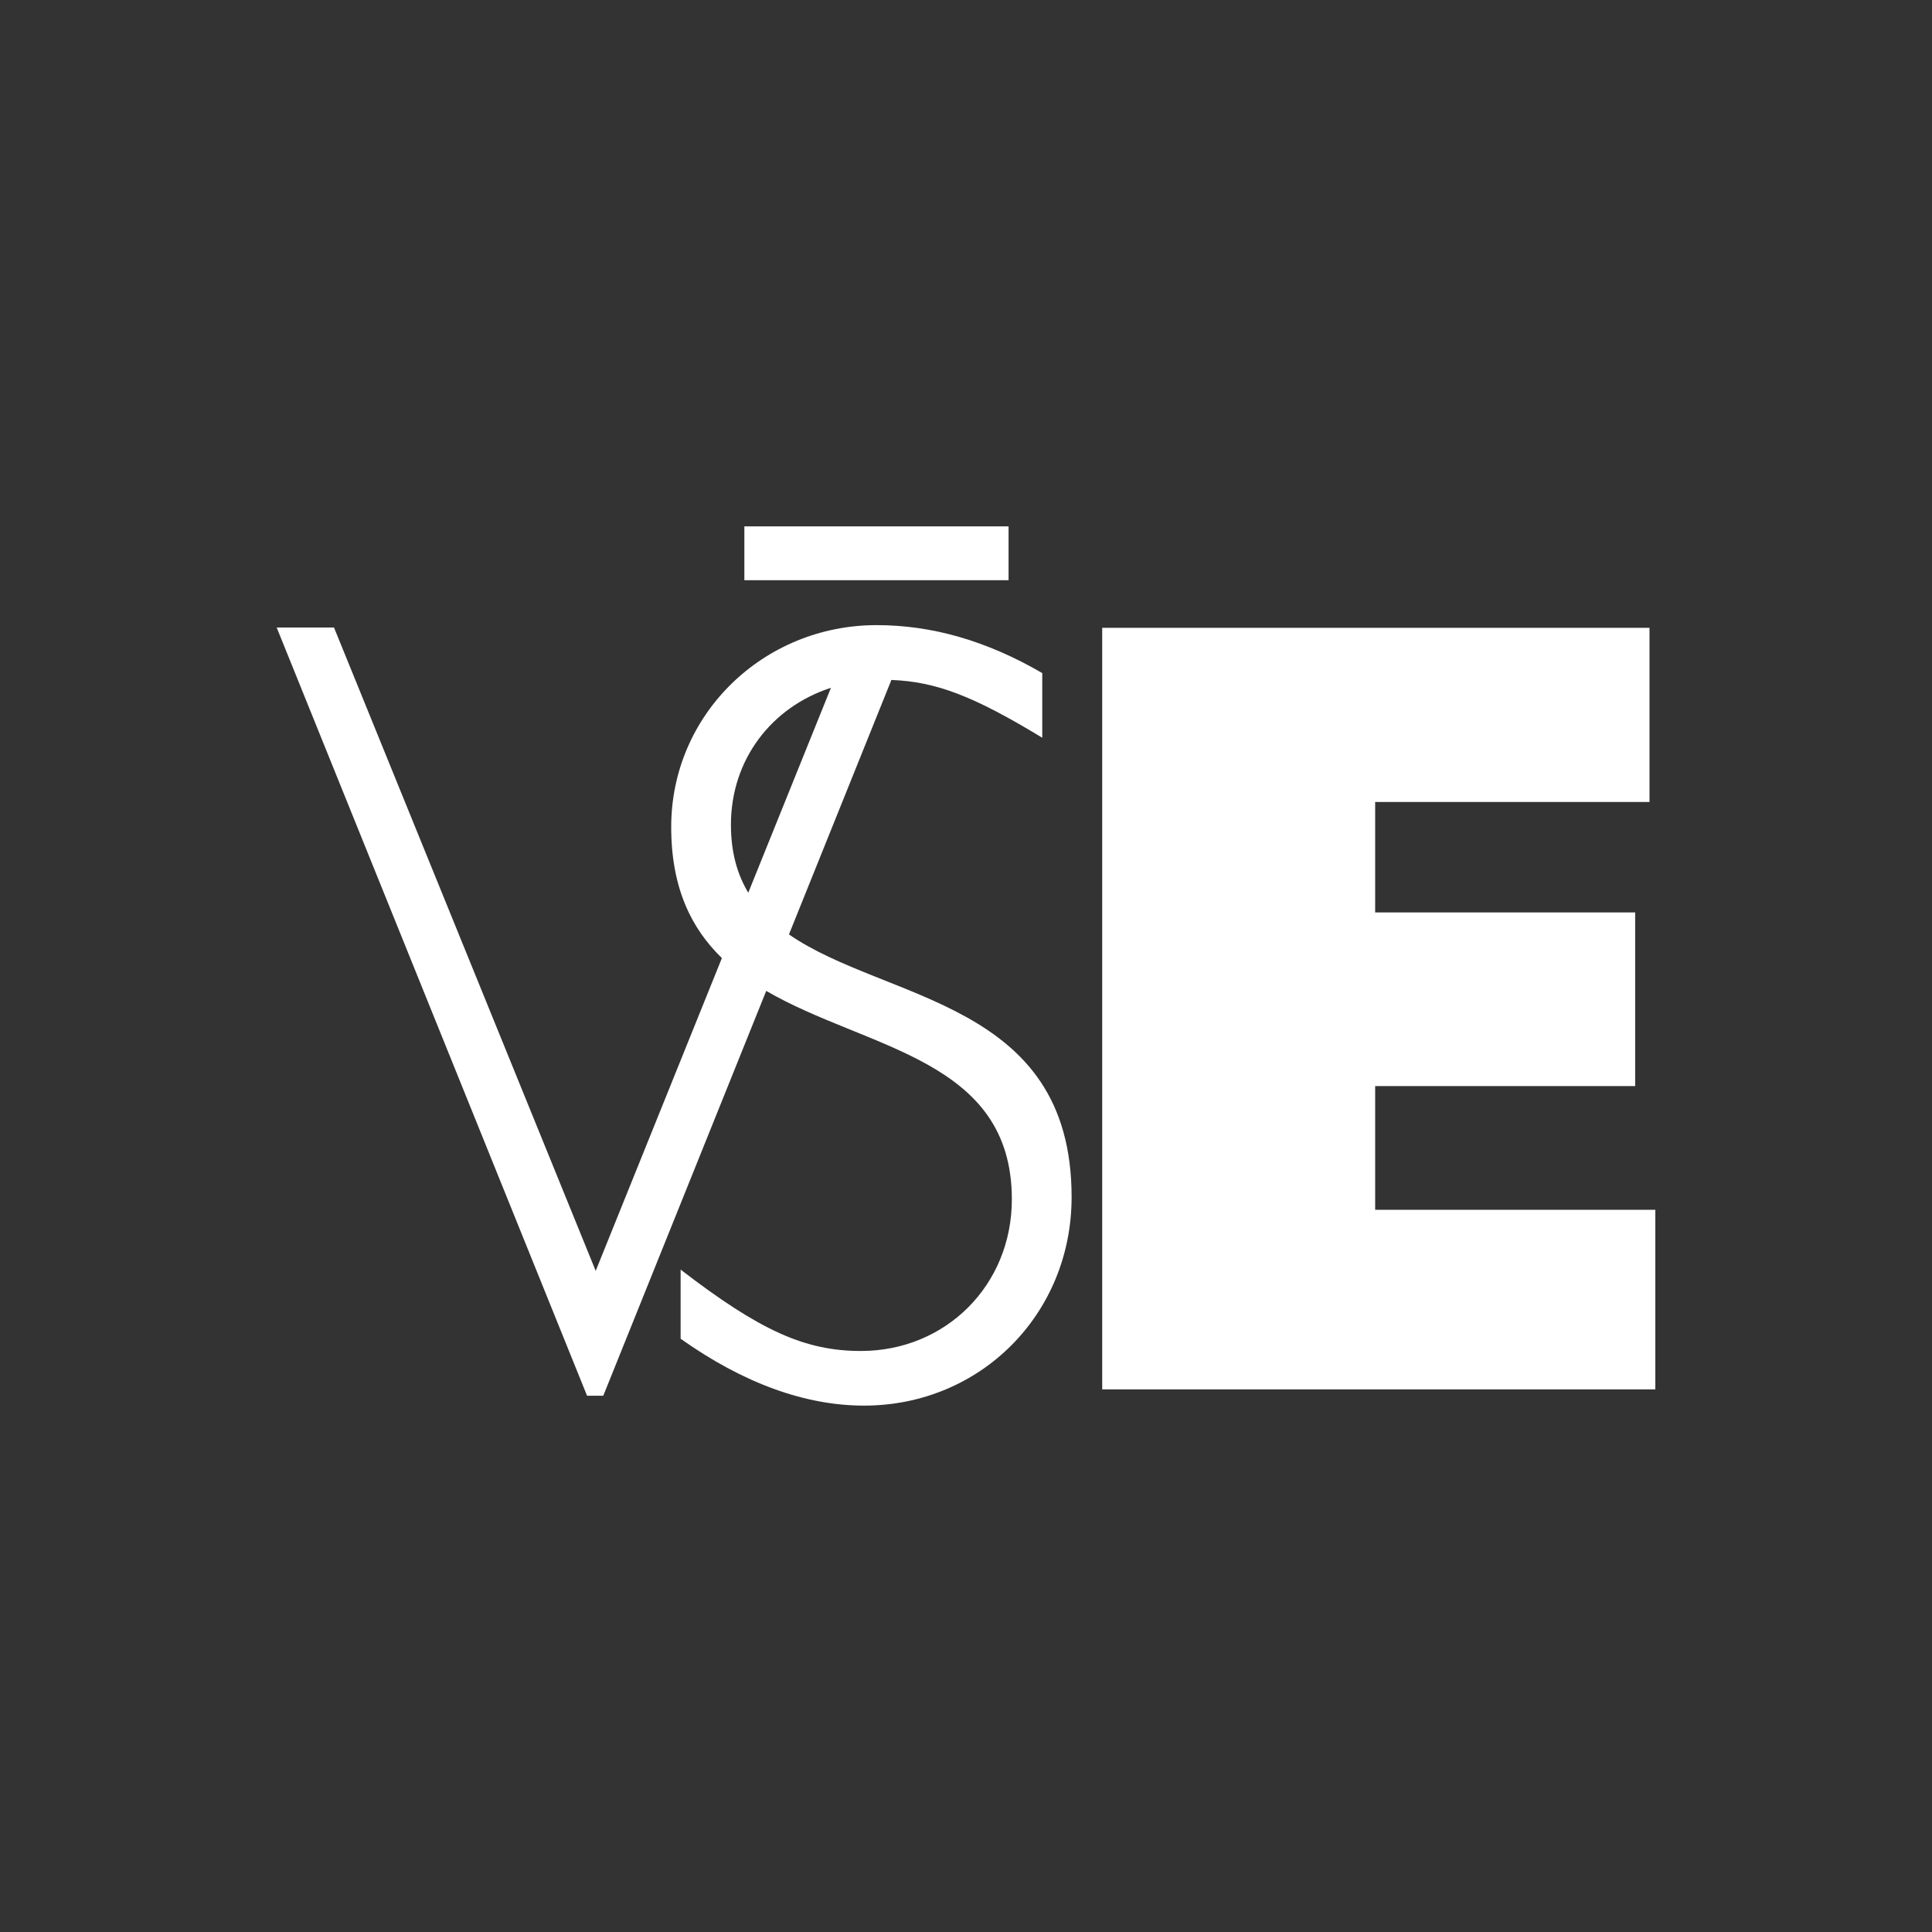
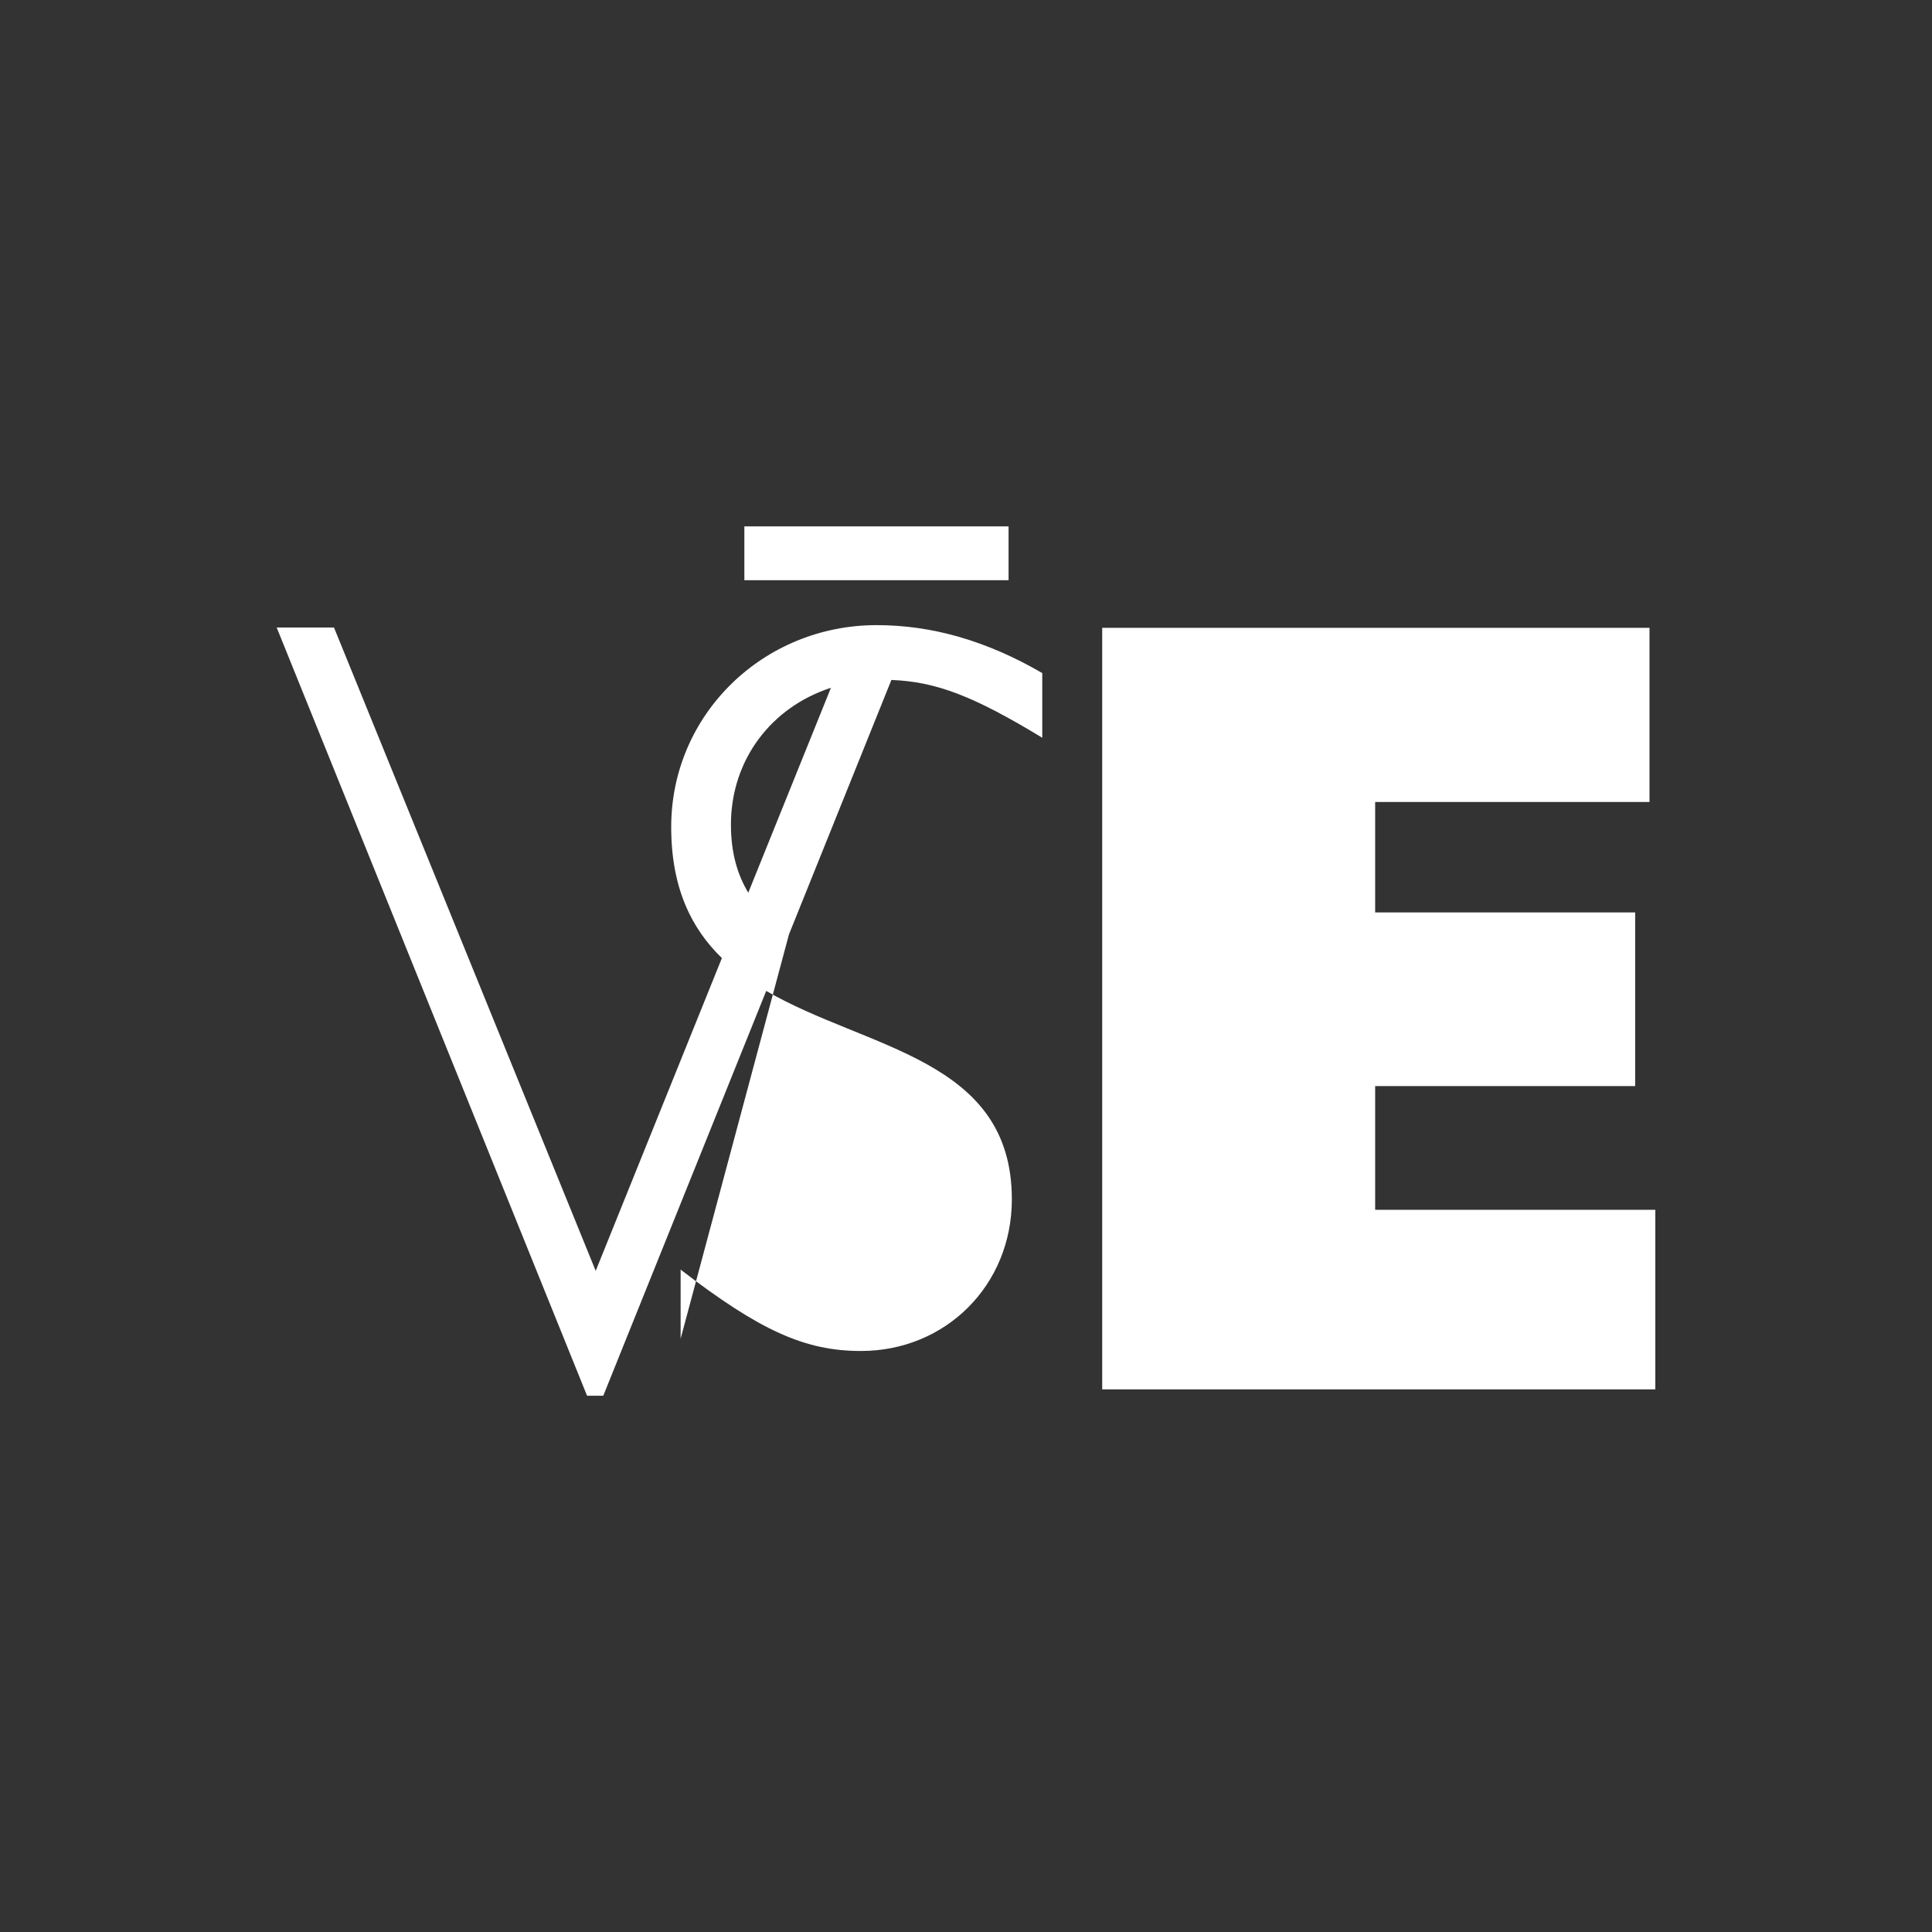
<svg xmlns="http://www.w3.org/2000/svg" xml:space="preserve" width="42.042mm" height="42.042mm" version="1.1" style="shape-rendering:geometricPrecision; text-rendering:geometricPrecision; image-rendering:optimizeQuality; fill-rule:evenodd; clip-rule:evenodd" viewBox="0 0 2565.99 2565.99">
  <rect x="0" y="0" width="2565.99" height="2565.99" fill="#333333" stroke="none" />
  <defs>
    <style type="text/css">  .fil0 {fill:none} .fil1 {fill:white;fill-rule:nonzero}  </style>
  </defs>
  <g id="Vrstva_x0020_1">
-     <rect class="fil0" x="-0" y="-0" width="2565.99" height="2565.99" />
    <g id="_2359222581488">
      <polygon class="fil1" points="1463.89,833.84 2190.79,833.84 2190.79,1065.16 1826.42,1065.16 1826.42,1211.85 2171.75,1211.85 2171.75,1442.48 1826.42,1442.48 1826.42,1606.8 2198.51,1606.8 2198.51,1845.29 1463.89,1845.29 " />
-       <path class="fil1" d="M970.79 1095.36c0,-86.57 53.95,-156.3 132.82,-181.86l-109.79 272.15c-14.55,-24.19 -23.03,-53.5 -23.03,-90.28zm77.06 145.71l136.05 -337.98c59.51,2.28 109.25,21.41 200.38,76.75l0 -85.89c-73.86,-42.93 -146.25,-63.68 -220.01,-63.68 -150.32,0 -272.81,118.47 -272.81,268.05 0,81.04 26.81,134.89 67.33,174.16l-167.61 415.42 -347.57 -854.46 -76.13 0 412.23 1020.31 21.53 0 216.42 -537.67c133.86,77.83 326.23,89.5 326.23,276.84 0,114.04 -87.79,201.39 -200.51,201.39 -73.77,0 -133.63,-26.65 -239.41,-108.09l0 91.82c83.51,59.22 165.64,88.83 243.58,88.83 154.51,0 275.71,-121.43 275.71,-276.91 0,-261.12 -246.24,-259.49 -375.41,-348.9z" />
+       <path class="fil1" d="M970.79 1095.36c0,-86.57 53.95,-156.3 132.82,-181.86l-109.79 272.15c-14.55,-24.19 -23.03,-53.5 -23.03,-90.28zm77.06 145.71l136.05 -337.98c59.51,2.28 109.25,21.41 200.38,76.75l0 -85.89c-73.86,-42.93 -146.25,-63.68 -220.01,-63.68 -150.32,0 -272.81,118.47 -272.81,268.05 0,81.04 26.81,134.89 67.33,174.16l-167.61 415.42 -347.57 -854.46 -76.13 0 412.23 1020.31 21.53 0 216.42 -537.67c133.86,77.83 326.23,89.5 326.23,276.84 0,114.04 -87.79,201.39 -200.51,201.39 -73.77,0 -133.63,-26.65 -239.41,-108.09l0 91.82z" />
      <polygon class="fil1" points="1339.53,770.6 988.62,770.6 988.62,699.11 1339.53,699.11 " />
    </g>
  </g>
</svg>